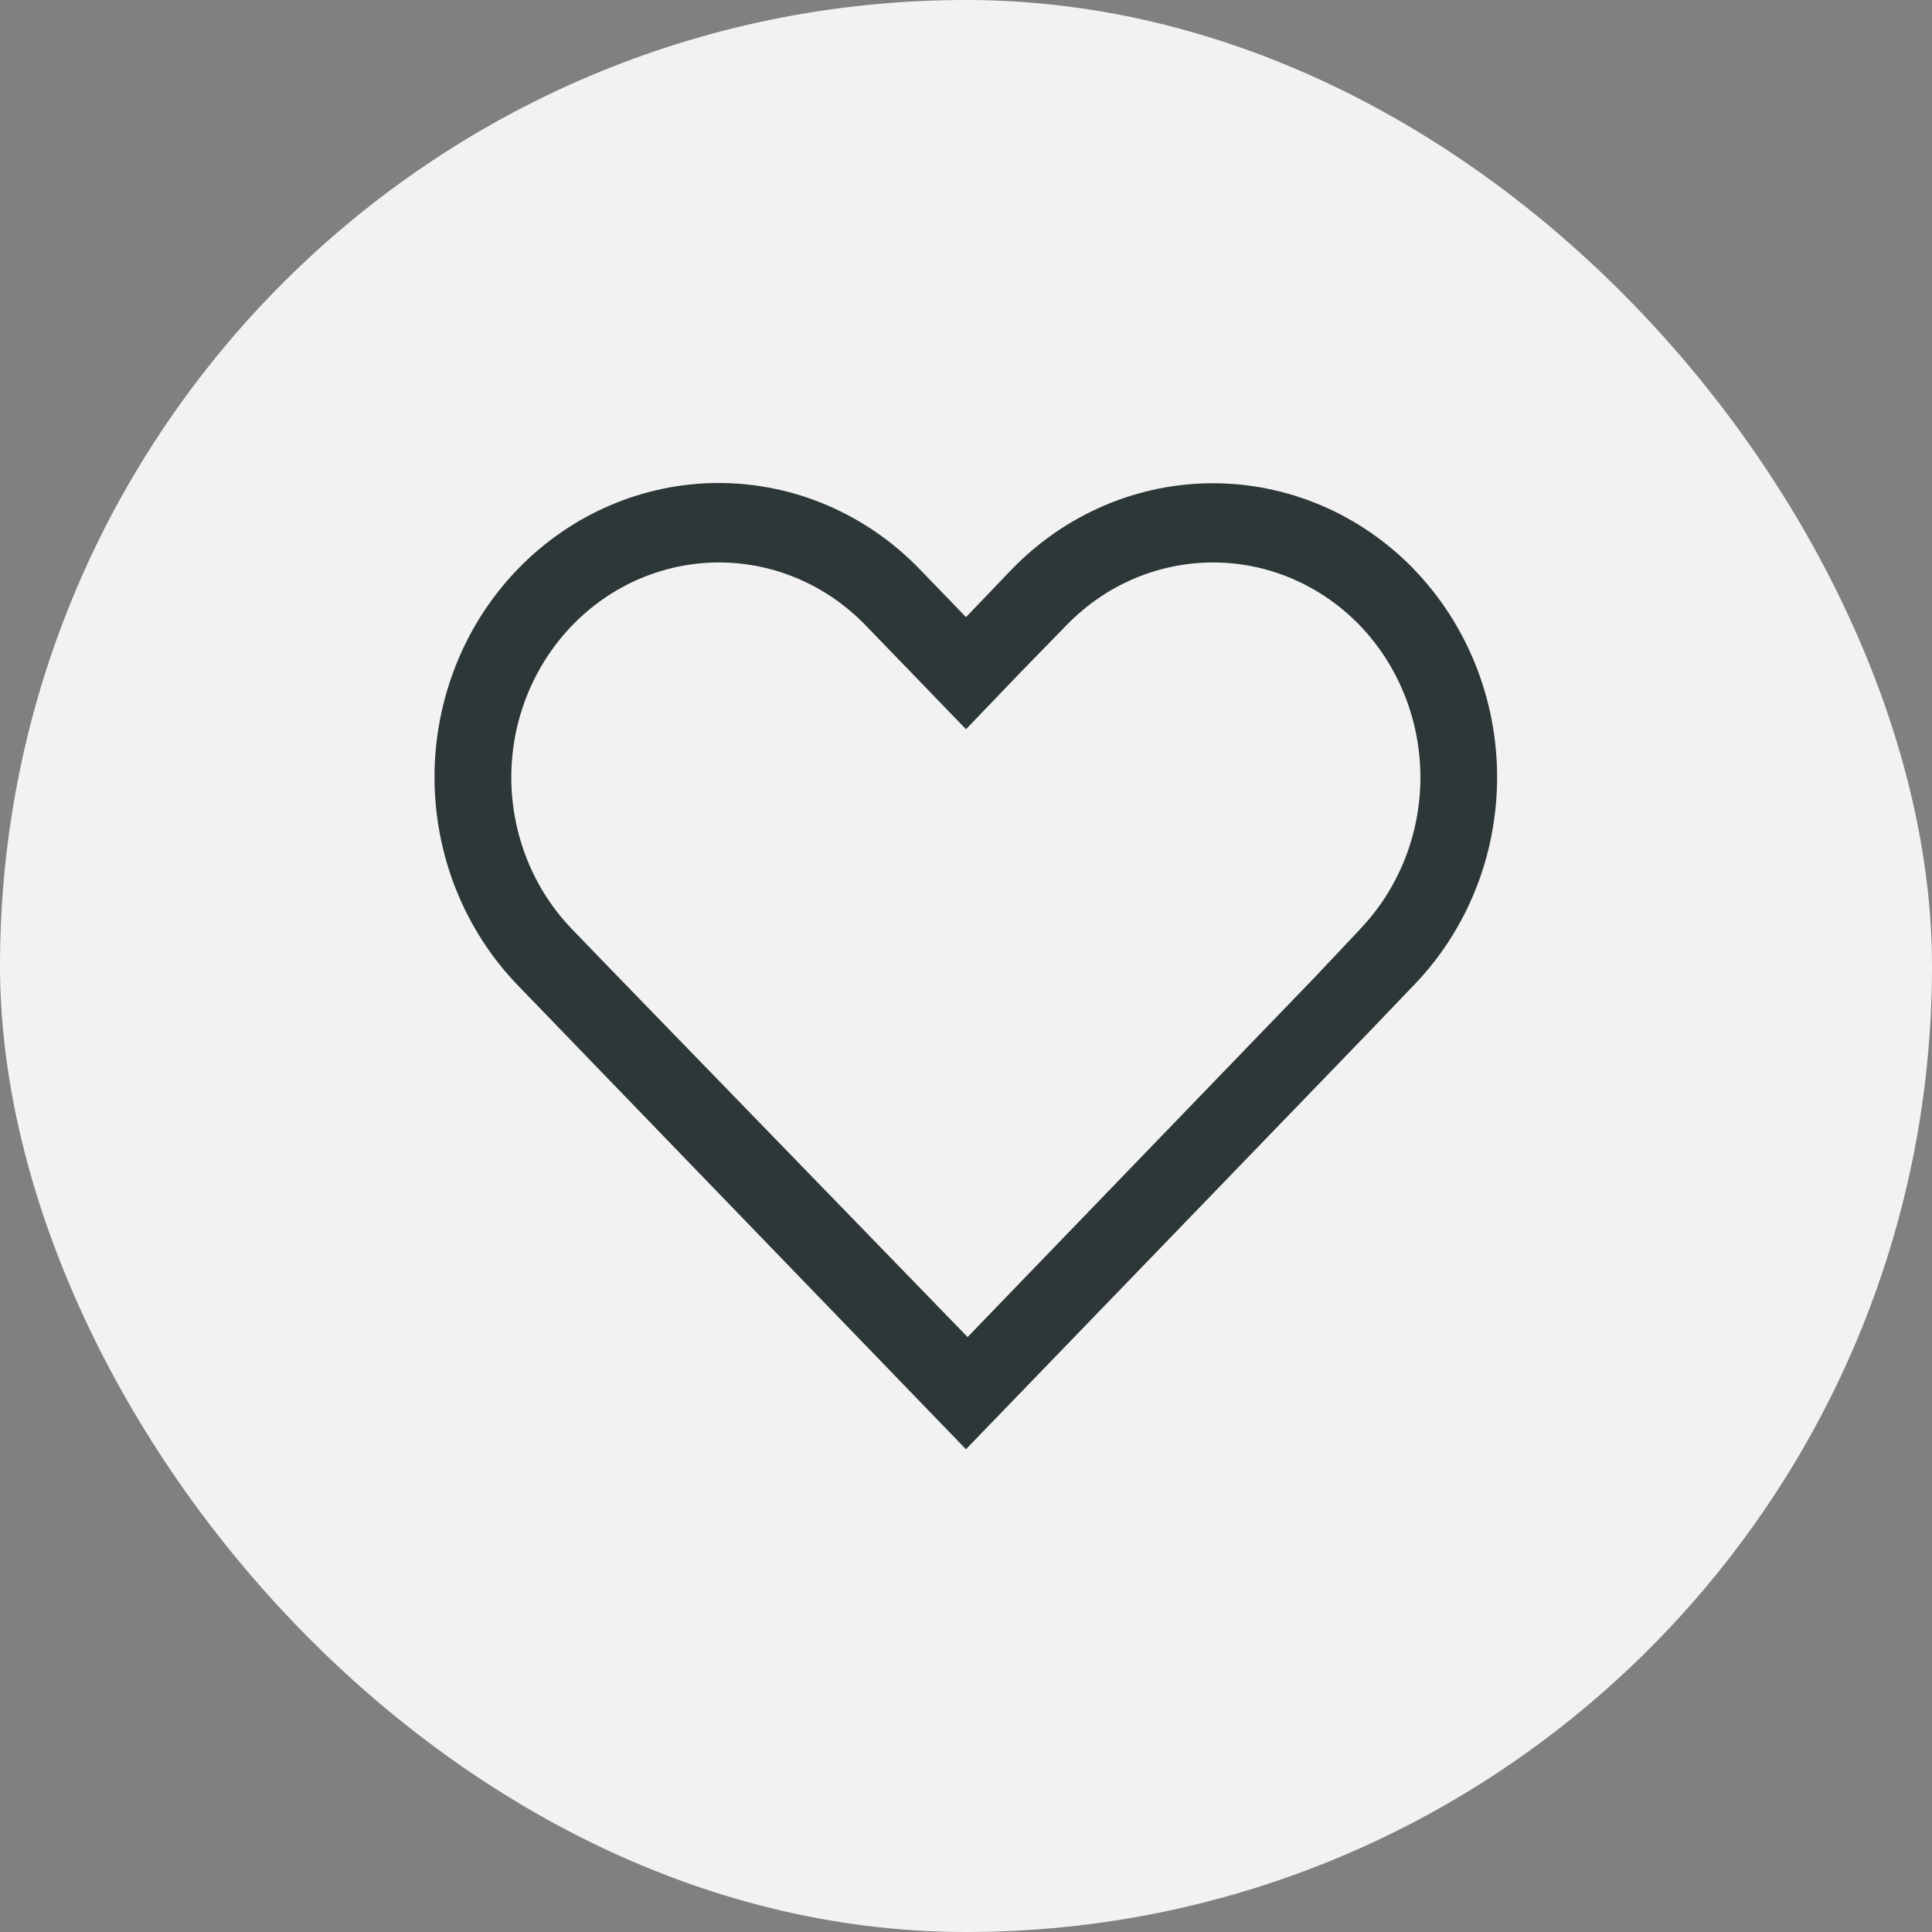
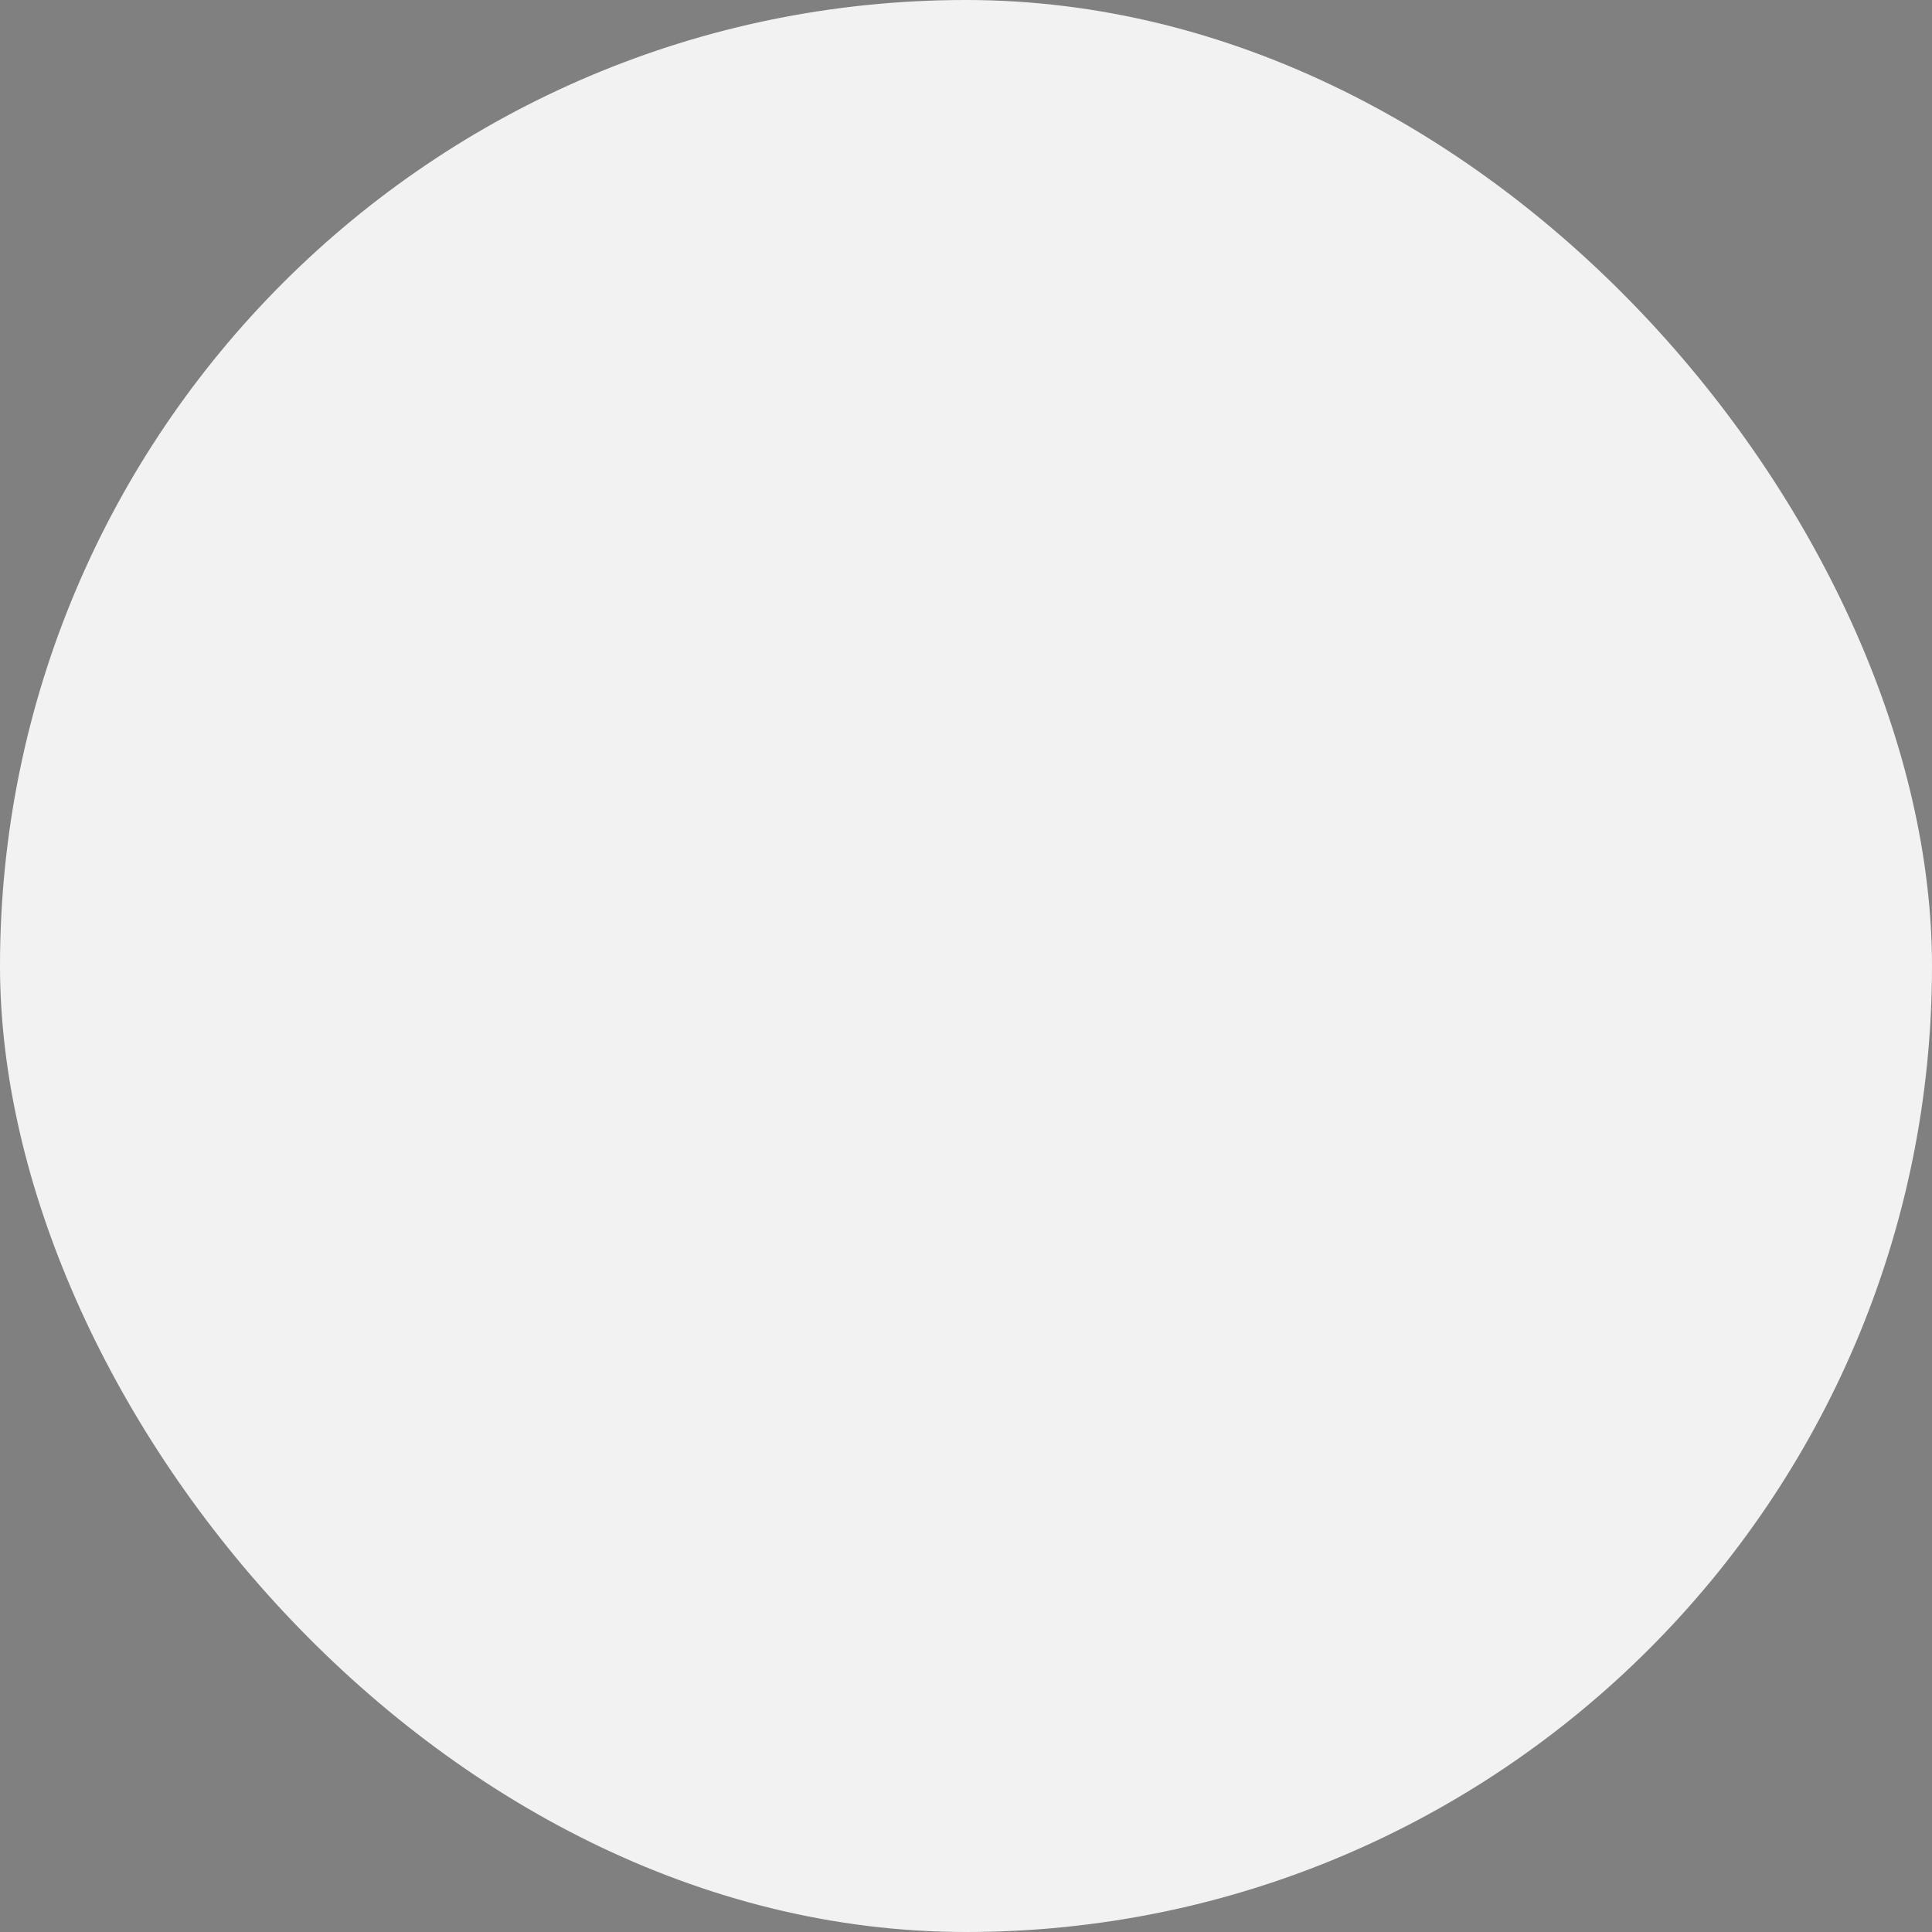
<svg xmlns="http://www.w3.org/2000/svg" fill="none" height="40" viewBox="0 0 40 40" width="40">
  <rect x="0" y="0" width="40" height="40" fill="#808080" stroke="none" />
  <rect fill="#f2f2f2" height="40" rx="20" width="40" />
-   <path d="m29.273 11.784c-1.105-1.139-2.601-1.779-4.161-1.779s-3.056.64-4.161 1.779l-.951.993-.959-.993c-1.103-1.142-2.6-1.784-4.161-1.784-1.56 0-3.057.642-4.161 1.784-1.104 1.142-1.723 2.692-1.723 4.307 0 1.615.62 3.165 1.723 4.307l.959.993 8.321 8.614 8.321-8.614.951-.993c.547-.565.981-1.237 1.277-1.976.296-.739.448-1.531.448-2.331 0-.8-.152-1.592-.448-2.331-.296-.739-.73-1.41-1.277-1.976zm-1.117 7.457-.927.984c-2.81 2.912-4.386 4.545-7.196 7.457l-7.236-7.457-.951-.984c-.399-.413-.716-.903-.932-1.443s-.328-1.119-.328-1.703c0-.584.111-1.163.328-1.703s.533-1.03.932-1.443c.399-.413.873-.742 1.394-.965s1.081-.339 1.645-.339c.565 0 1.123.115 1.645.339.522.224.995.552 1.394.965l.951.984 1.125 1.165 1.117-1.165.959-.984c.399-.413.873-.742 1.394-.965s1.081-.339 1.645-.339c.565 0 1.123.115 1.645.339s.995.552 1.394.965c.803.836 1.254 1.967 1.254 3.146 0 1.179-.451 2.31-1.254 3.146z" fill="#2d3737" />
</svg>